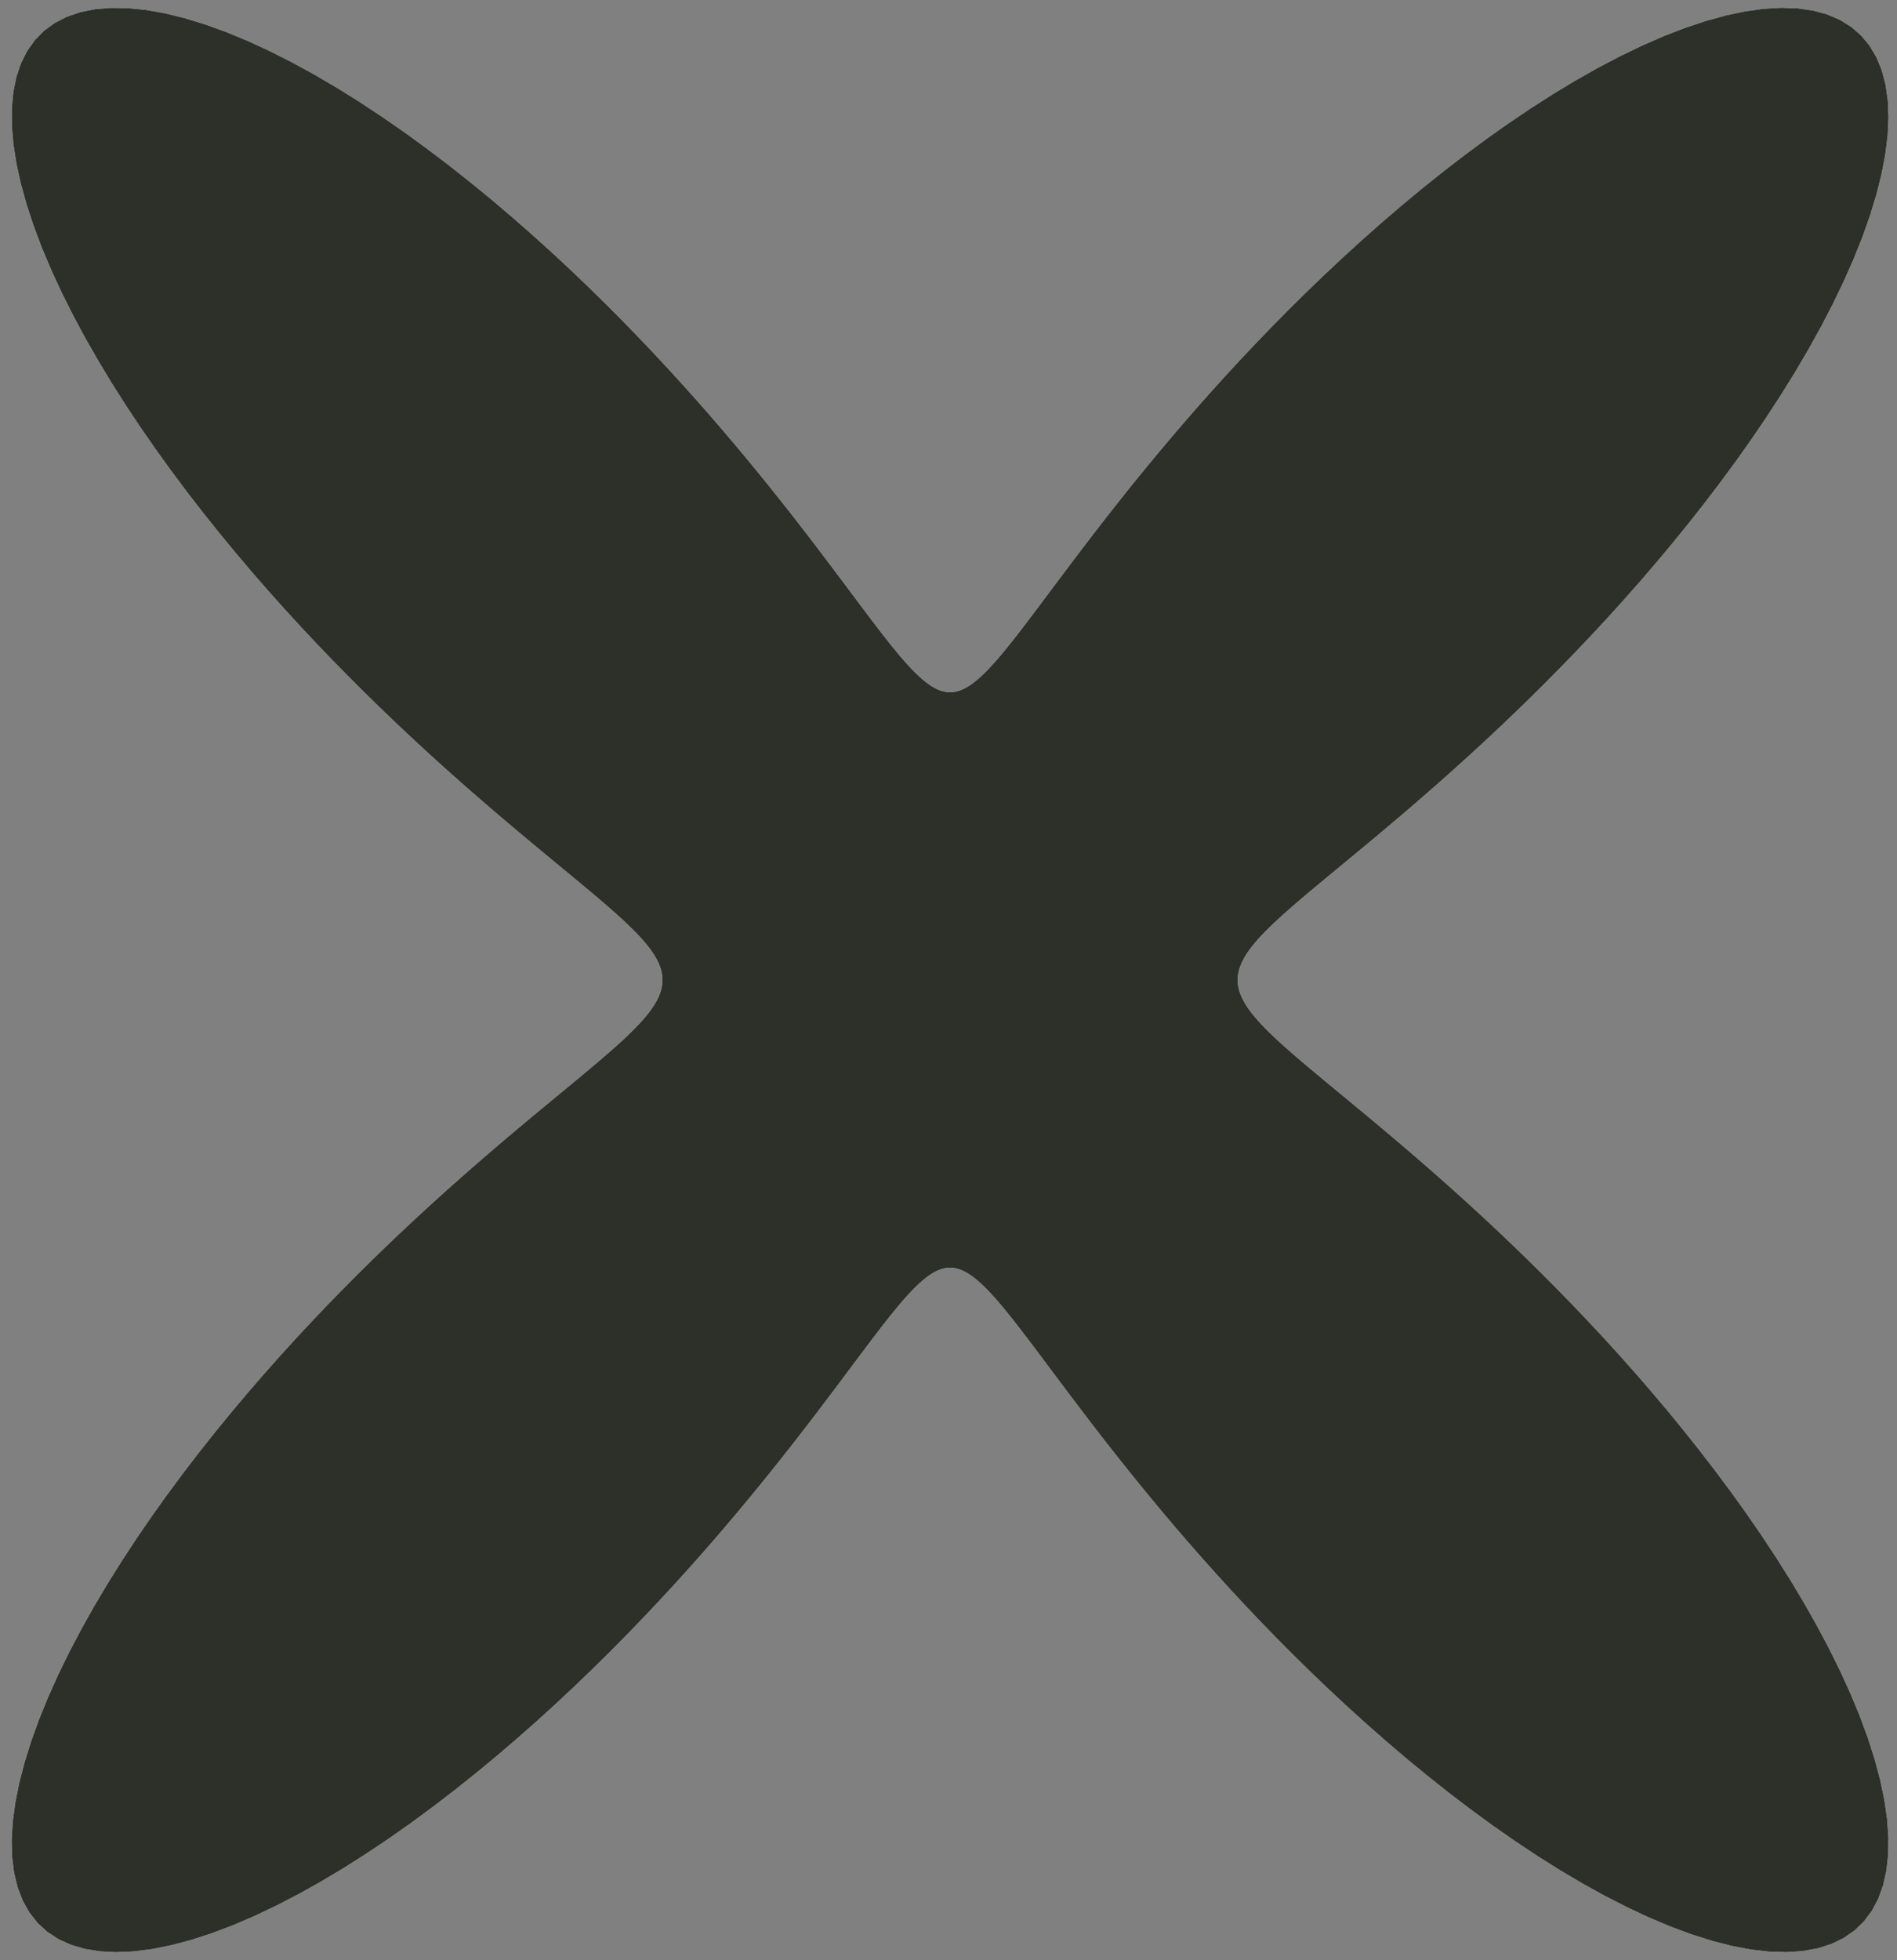
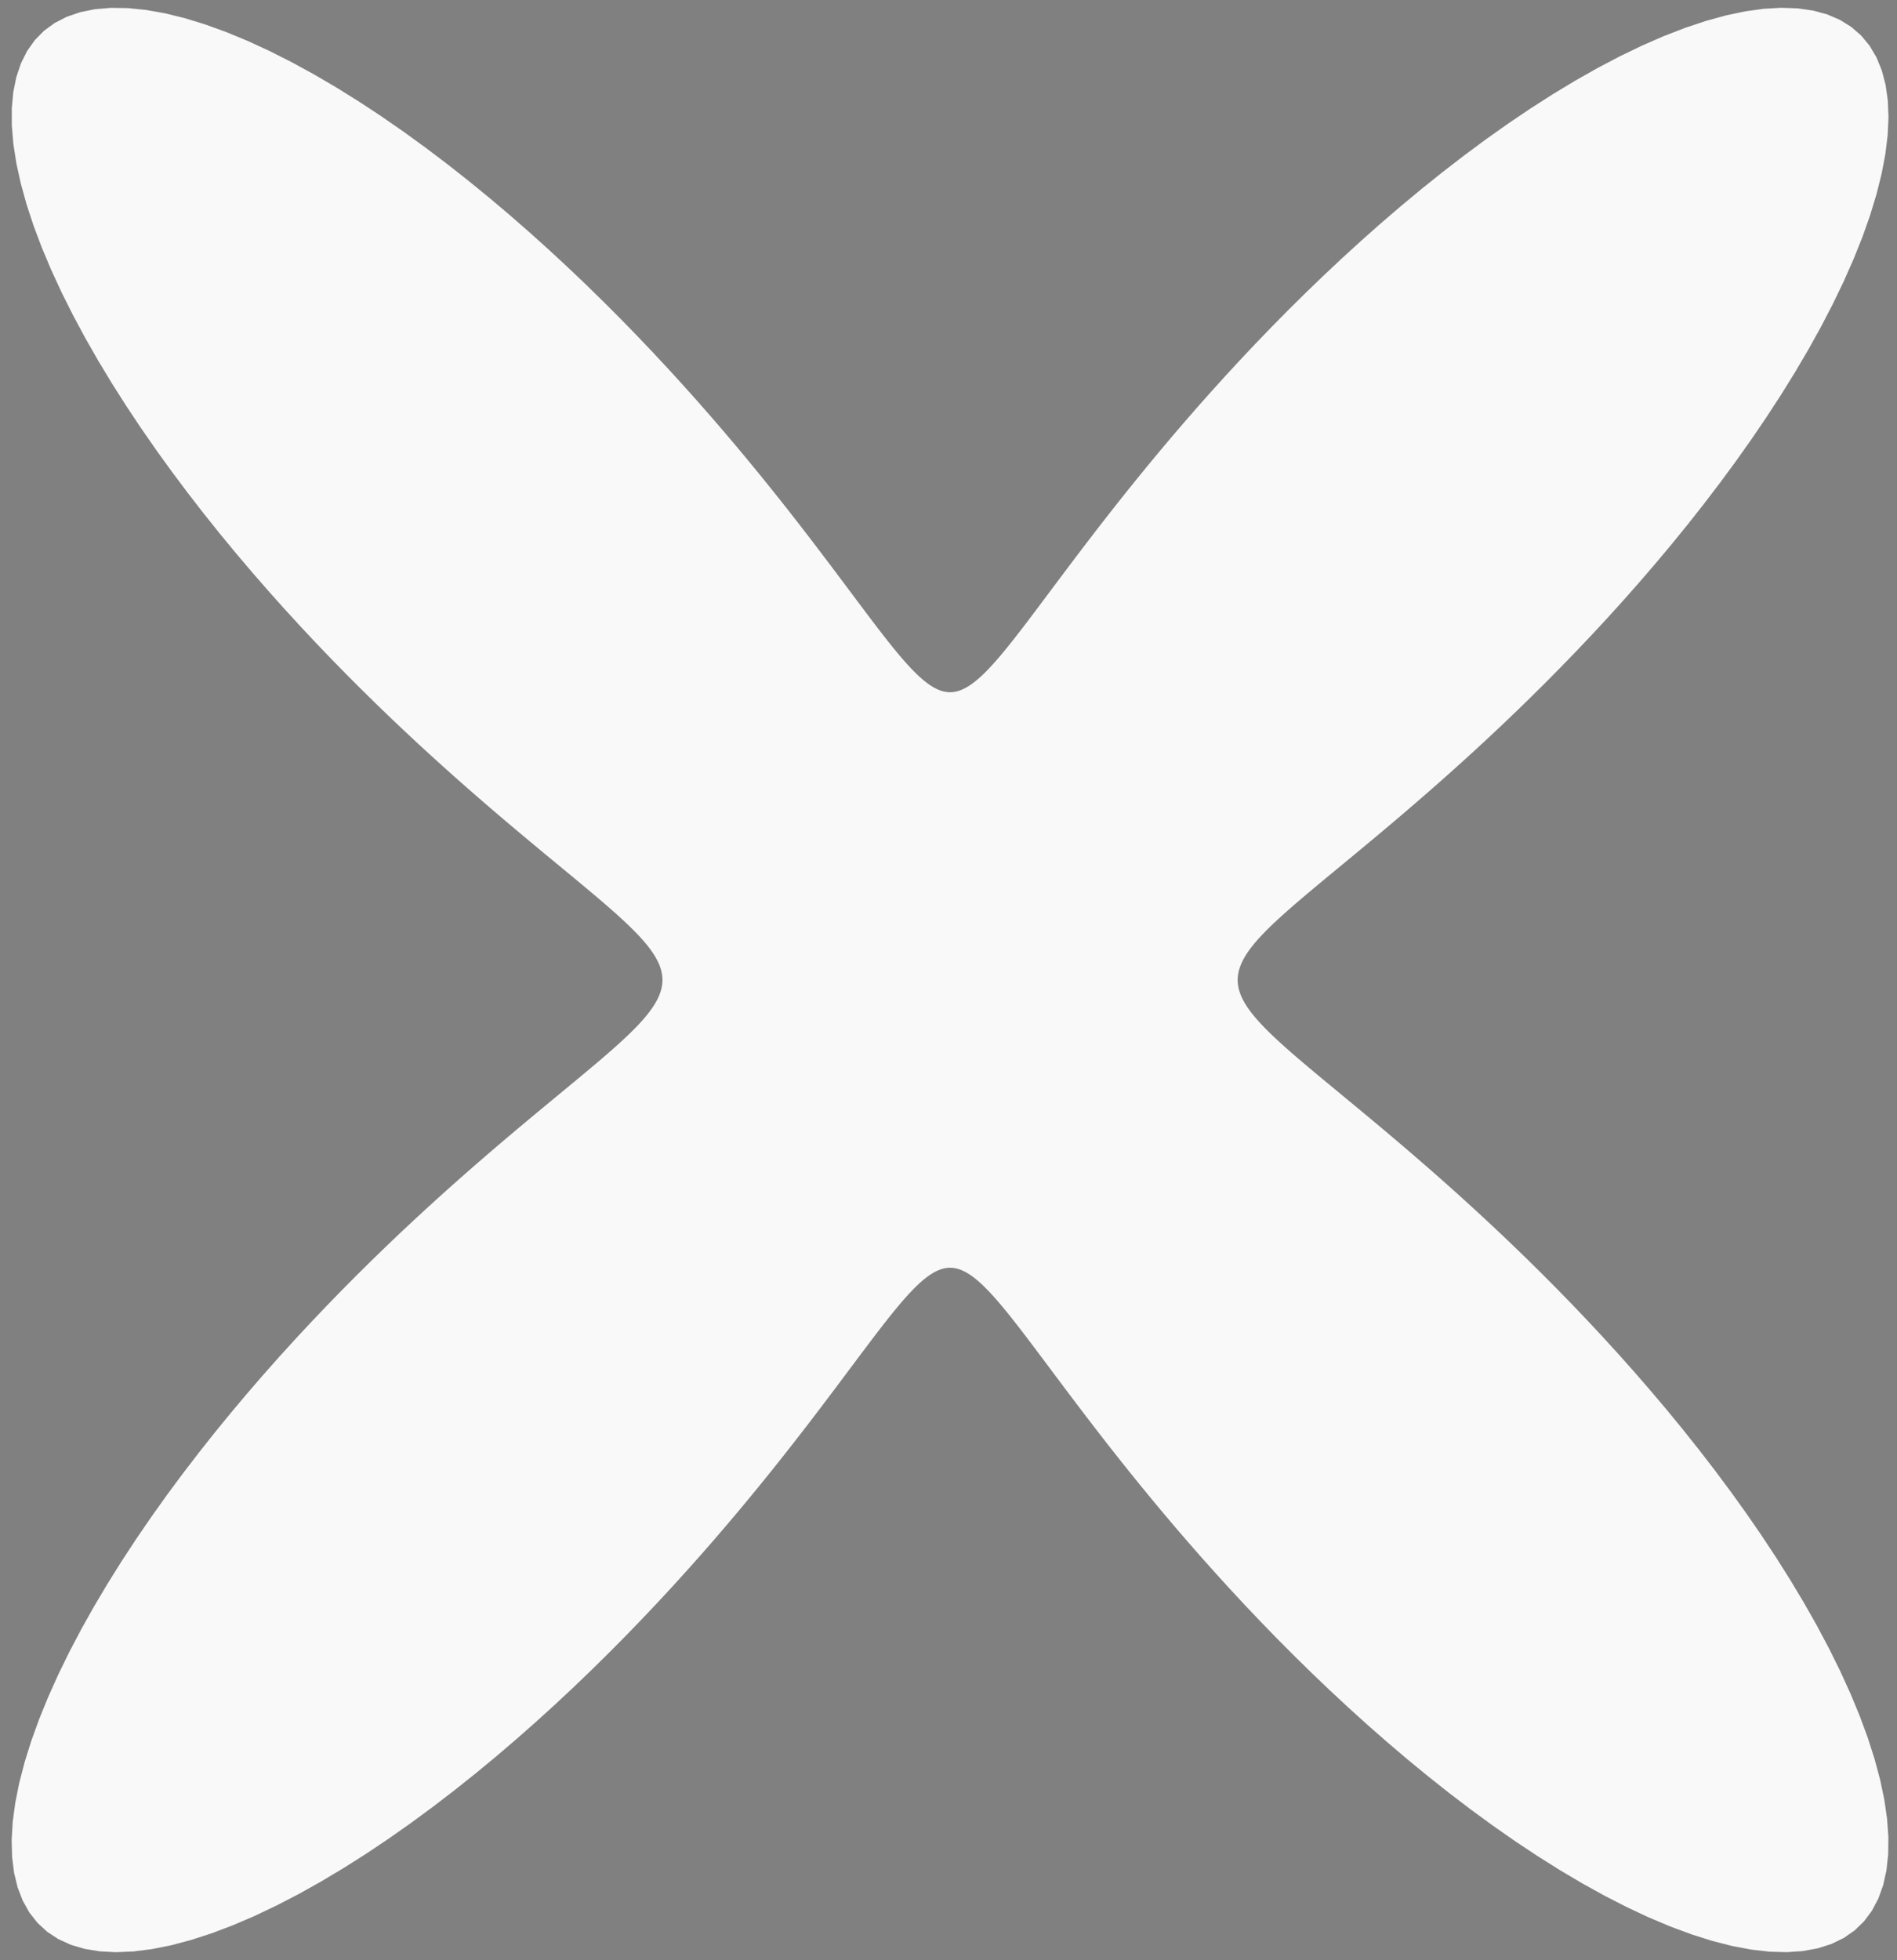
<svg xmlns="http://www.w3.org/2000/svg" viewBox="0 0 244.00 252.00" data-guides="{&quot;vertical&quot;:[],&quot;horizontal&quot;:[]}">
  <rect x="0" y="0" width="244.00" height="252.00" fill="#808080" stroke="none" />
  <defs />
  <path fill="#F9F9F9" stroke="none" fill-opacity="1" stroke-width="1" stroke-opacity="1" clip-rule="evenodd" fill-rule="evenodd" id="tSvg13719749022" title="Path 5" d="M159.194 125.999C159.199 126.122 159.204 126.246 159.209 126.369C159.224 126.493 159.238 126.616 159.253 126.74C159.278 126.864 159.302 126.989 159.327 127.113C159.362 127.238 159.396 127.364 159.431 127.489C159.476 127.616 159.52 127.742 159.565 127.869C159.62 127.997 159.674 128.126 159.729 128.254C159.794 128.384 159.859 128.514 159.924 128.644C159.999 128.777 160.074 128.909 160.149 129.042C160.235 129.177 160.32 129.312 160.406 129.447C160.502 129.585 160.599 129.723 160.695 129.861C160.802 130.003 160.908 130.144 161.015 130.286C161.133 130.431 161.25 130.577 161.368 130.722C161.497 130.871 161.625 131.021 161.754 131.17C161.894 131.324 162.034 131.478 162.174 131.632C162.326 131.791 162.477 131.95 162.629 132.109C162.792 132.273 162.956 132.438 163.119 132.602C163.294 132.772 163.469 132.943 163.644 133.113C163.831 133.29 164.019 133.466 164.206 133.643C164.406 133.826 164.606 134.01 164.806 134.193C165.019 134.384 165.231 134.574 165.444 134.765C165.67 134.964 165.896 135.162 166.122 135.361C166.361 135.568 166.601 135.774 166.84 135.981C167.093 136.197 167.345 136.413 167.598 136.629C167.865 136.854 168.132 137.08 168.399 137.305C168.68 137.54 168.962 137.776 169.243 138.011C169.539 138.257 169.835 138.504 170.131 138.75C170.442 139.008 170.753 139.265 171.064 139.523C171.39 139.793 171.717 140.062 172.043 140.332C172.385 140.614 172.727 140.897 173.069 141.179C173.427 141.475 173.785 141.771 174.143 142.067C174.517 142.377 174.892 142.687 175.266 142.997C175.657 143.322 176.047 143.648 176.438 143.973C176.846 144.314 177.253 144.655 177.661 144.996C178.085 145.353 178.51 145.711 178.934 146.068C179.376 146.443 179.818 146.817 180.26 147.192C180.719 147.585 181.178 147.978 181.637 148.371C182.113 148.783 182.59 149.195 183.066 149.607C183.56 150.038 184.054 150.47 184.548 150.901C185.059 151.353 185.571 151.806 186.082 152.258C186.611 152.731 187.139 153.205 187.668 153.678C188.214 154.174 188.759 154.669 189.305 155.165C189.868 155.683 190.43 156.202 190.993 156.72C191.572 157.262 192.152 157.804 192.731 158.346C193.326 158.912 193.921 159.478 194.516 160.044C195.127 160.635 195.737 161.225 196.348 161.816C196.973 162.432 197.598 163.049 198.223 163.665C198.862 164.307 199.501 164.948 200.14 165.59C200.791 166.257 201.443 166.925 202.094 167.592C202.757 168.286 203.419 168.98 204.082 169.674C204.755 170.394 205.427 171.114 206.1 171.834C206.781 172.58 207.463 173.326 208.144 174.072C208.832 174.844 209.519 175.616 210.207 176.388C210.899 177.185 211.591 177.982 212.283 178.78C212.978 179.602 213.672 180.424 214.367 181.246C215.061 182.092 215.756 182.938 216.45 183.784C217.142 184.653 217.833 185.521 218.525 186.39C219.211 187.28 219.897 188.169 220.583 189.059C221.26 189.969 221.938 190.878 222.615 191.788C223.281 192.715 223.946 193.643 224.612 194.57C225.263 195.512 225.913 196.455 226.564 197.398C227.196 198.353 227.827 199.309 228.459 200.265C229.068 201.231 229.678 202.197 230.287 203.163C230.87 204.136 231.453 205.109 232.036 206.082C232.589 207.059 233.142 208.035 233.695 209.012C234.214 209.988 234.734 210.965 235.253 211.942C235.734 212.915 236.216 213.887 236.697 214.86C237.137 215.825 237.576 216.789 238.016 217.754C238.41 218.706 238.805 219.659 239.199 220.611C239.545 221.547 239.89 222.482 240.236 223.418C240.529 224.332 240.823 225.246 241.116 226.16C241.354 227.048 241.591 227.935 241.829 228.823C242.009 229.68 242.188 230.537 242.368 231.394C242.487 232.215 242.605 233.036 242.724 233.858C242.78 234.639 242.836 235.42 242.892 236.201C242.883 236.938 242.875 237.674 242.866 238.411C242.792 239.099 242.717 239.786 242.643 240.474C242.502 241.108 242.361 241.743 242.22 242.378C242.012 242.956 241.805 243.535 241.597 244.113C241.323 244.631 241.048 245.149 240.774 245.668C240.434 246.124 240.093 246.58 239.753 247.036C239.349 247.427 238.944 247.817 238.54 248.208C238.073 248.532 237.606 248.856 237.139 249.18C236.611 249.435 236.084 249.69 235.556 249.946C234.971 250.132 234.386 250.319 233.801 250.505C233.162 250.621 232.522 250.738 231.883 250.855C231.193 250.902 230.503 250.949 229.813 250.996C229.076 250.975 228.338 250.954 227.601 250.933C226.821 250.844 226.04 250.756 225.26 250.667C224.441 250.513 223.623 250.359 222.804 250.205C221.951 249.987 221.099 249.769 220.246 249.552C219.364 249.274 218.482 248.995 217.6 248.717C216.693 248.381 215.785 248.045 214.878 247.709C213.951 247.319 213.023 246.928 212.096 246.538C211.153 246.096 210.21 245.655 209.267 245.214C208.313 244.725 207.358 244.237 206.404 243.748C205.443 243.216 204.481 242.685 203.52 242.153C202.556 241.582 201.592 241.011 200.628 240.44C199.665 239.834 198.701 239.228 197.738 238.622C196.779 237.985 195.821 237.349 194.862 236.712C193.911 236.048 192.961 235.384 192.01 234.72C191.07 234.034 190.13 233.347 189.19 232.661C188.264 231.955 187.338 231.25 186.412 230.544C185.502 229.823 184.593 229.103 183.683 228.383C182.792 227.65 181.9 226.918 181.009 226.186C180.138 225.446 179.267 224.706 178.396 223.966C177.547 223.22 176.698 222.475 175.849 221.73C175.023 220.983 174.197 220.236 173.371 219.489C172.57 218.743 171.768 217.997 170.967 217.251C170.191 216.508 169.414 215.766 168.638 215.024C167.888 214.287 167.137 213.55 166.387 212.814C165.663 212.085 164.938 211.357 164.214 210.629C163.516 209.91 162.819 209.191 162.121 208.473C161.45 207.766 160.778 207.059 160.107 206.352C159.462 205.658 158.818 204.964 158.173 204.27C157.554 203.59 156.936 202.911 156.317 202.231C155.724 201.567 155.131 200.903 154.538 200.239C153.97 199.591 153.403 198.944 152.835 198.296C152.292 197.666 151.75 197.035 151.207 196.405C150.688 195.792 150.17 195.18 149.651 194.568C149.156 193.974 148.661 193.38 148.166 192.786C147.694 192.21 147.221 191.635 146.749 191.059C146.298 190.502 145.848 189.946 145.397 189.39C144.968 188.853 144.539 188.316 144.11 187.779C143.701 187.261 143.292 186.743 142.883 186.225C142.494 185.726 142.104 185.227 141.715 184.729C141.344 184.249 140.974 183.769 140.603 183.29C140.25 182.829 139.897 182.369 139.544 181.908C139.208 181.466 138.873 181.024 138.537 180.583C138.217 180.16 137.898 179.738 137.578 179.315C137.274 178.91 136.969 178.506 136.665 178.101C136.375 177.714 136.086 177.327 135.796 176.941C135.52 176.572 135.244 176.204 134.968 175.835C134.705 175.484 134.443 175.133 134.18 174.782C133.929 174.448 133.679 174.114 133.428 173.78C133.189 173.463 132.951 173.145 132.712 172.828C132.484 172.527 132.256 172.227 132.028 171.926C131.81 171.642 131.593 171.357 131.375 171.073C131.167 170.804 130.959 170.535 130.751 170.266C130.552 170.013 130.352 169.76 130.153 169.507C129.962 169.269 129.772 169.031 129.581 168.793C129.398 168.57 129.216 168.346 129.033 168.123C128.857 167.915 128.682 167.706 128.506 167.498C128.337 167.304 128.169 167.109 128 166.915C127.837 166.735 127.675 166.554 127.512 166.374C127.355 166.208 127.198 166.042 127.041 165.876C126.889 165.723 126.738 165.571 126.586 165.418C126.439 165.279 126.292 165.139 126.145 165C126.002 164.874 125.86 164.749 125.717 164.623C125.578 164.51 125.44 164.398 125.301 164.285C125.165 164.186 125.03 164.086 124.894 163.987C124.762 163.9 124.629 163.814 124.497 163.727C124.367 163.654 124.237 163.58 124.107 163.507C123.979 163.446 123.852 163.386 123.724 163.325C123.598 163.278 123.472 163.23 123.346 163.183C123.221 163.149 123.097 163.114 122.972 163.08C122.848 163.059 122.724 163.037 122.6 163.016C122.477 163.008 122.353 163.001 122.23 162.993C122.107 162.999 121.984 163.004 121.86 163.01C121.737 163.029 121.613 163.048 121.489 163.067C121.365 163.099 121.24 163.132 121.115 163.164C120.99 163.209 120.864 163.255 120.738 163.3C120.611 163.358 120.483 163.417 120.355 163.475C120.226 163.546 120.097 163.618 119.967 163.689C119.835 163.774 119.703 163.858 119.571 163.943C119.436 164.04 119.301 164.138 119.166 164.235C119.028 164.345 118.889 164.456 118.751 164.566C118.609 164.69 118.467 164.814 118.325 164.938C118.179 165.075 118.032 165.212 117.886 165.349C117.736 165.499 117.585 165.65 117.434 165.8C117.278 165.964 117.121 166.128 116.965 166.292C116.803 166.47 116.642 166.648 116.48 166.826C116.312 167.018 116.145 167.21 115.977 167.402C115.803 167.608 115.629 167.815 115.454 168.021C115.272 168.242 115.091 168.462 114.909 168.683C114.719 168.919 114.53 169.154 114.34 169.39C114.142 169.641 113.945 169.891 113.747 170.142C113.541 170.408 113.335 170.675 113.128 170.941C112.912 171.223 112.695 171.505 112.479 171.787C112.253 172.085 112.027 172.383 111.801 172.681C111.564 172.996 111.326 173.31 111.089 173.625C110.841 173.956 110.593 174.288 110.344 174.619C110.083 174.967 109.822 175.316 109.561 175.664C109.287 176.03 109.014 176.396 108.74 176.762C108.453 177.145 108.165 177.529 107.878 177.913C107.576 178.315 107.274 178.716 106.972 179.118C106.655 179.538 106.338 179.958 106.021 180.378C105.688 180.816 105.355 181.255 105.021 181.694C104.671 182.151 104.321 182.608 103.971 183.066C103.603 183.542 103.235 184.019 102.867 184.496C102.481 184.992 102.094 185.487 101.708 185.983C101.302 186.498 100.897 187.012 100.491 187.527C100.065 188.061 99.639 188.595 99.213 189.13C98.766 189.683 98.319 190.237 97.872 190.79C97.403 191.362 96.935 191.935 96.466 192.507C95.974 193.098 95.483 193.689 94.991 194.28C94.477 194.889 93.962 195.499 93.447 196.109C92.908 196.737 92.369 197.364 91.83 197.992C91.267 198.637 90.703 199.281 90.14 199.926C89.551 200.588 88.962 201.249 88.373 201.911C87.759 202.588 87.144 203.265 86.53 203.942C85.889 204.633 85.248 205.325 84.608 206.017C83.941 206.722 83.273 207.428 82.606 208.133C81.913 208.85 81.219 209.566 80.526 210.283C79.806 211.01 79.086 211.738 78.366 212.465C77.62 213.2 76.873 213.935 76.127 214.671C75.355 215.412 74.583 216.154 73.811 216.896C73.013 217.642 72.216 218.387 71.418 219.133C70.596 219.88 69.774 220.626 68.952 221.373C68.106 222.119 67.261 222.864 66.416 223.61C65.548 224.351 64.68 225.093 63.813 225.834C62.925 226.567 62.036 227.301 61.148 228.035C60.241 228.757 59.334 229.48 58.427 230.203C57.504 230.911 56.58 231.619 55.656 232.327C54.719 233.017 53.781 233.707 52.843 234.397C51.894 235.065 50.945 235.732 49.995 236.4C49.038 237.041 48.08 237.683 47.123 238.324C46.16 238.935 45.197 239.546 44.234 240.157C43.27 240.734 42.306 241.311 41.341 241.888C40.379 242.426 39.417 242.964 38.455 243.502C37.5 243.998 36.544 244.493 35.588 244.989C34.643 245.438 33.698 245.887 32.753 246.337C31.823 246.736 30.893 247.134 29.962 247.533C29.052 247.878 28.141 248.223 27.231 248.568C26.344 248.856 25.458 249.143 24.571 249.431C23.713 249.658 22.856 249.886 21.998 250.113C21.174 250.277 20.349 250.441 19.525 250.606C18.738 250.705 17.952 250.804 17.165 250.904C16.421 250.936 15.676 250.968 14.932 251C14.234 250.964 13.536 250.927 12.838 250.891C12.19 250.785 11.543 250.679 10.895 250.574C10.301 250.399 9.707 250.224 9.113 250.049C8.577 249.804 8.04 249.56 7.503 249.316C7.026 249.003 6.549 248.69 6.072 248.377C5.658 247.996 5.243 247.616 4.829 247.236C4.478 246.79 4.128 246.345 3.777 245.899C3.492 245.39 3.208 244.881 2.923 244.373C2.704 243.804 2.486 243.235 2.267 242.666C2.116 242.04 1.964 241.414 1.812 240.788C1.727 240.108 1.642 239.429 1.557 238.75C1.538 238.021 1.519 237.292 1.5 236.563C1.546 235.788 1.592 235.014 1.637 234.24C1.746 233.424 1.855 232.609 1.964 231.794C2.134 230.942 2.304 230.09 2.474 229.239C2.703 228.356 2.932 227.473 3.161 226.59C3.445 225.679 3.73 224.769 4.015 223.859C4.352 222.927 4.69 221.994 5.027 221.062C5.414 220.112 5.801 219.162 6.188 218.212C6.62 217.249 7.053 216.286 7.486 215.323C7.961 214.351 8.436 213.38 8.911 212.408C9.424 211.431 9.938 210.455 10.451 209.479C10.999 208.502 11.547 207.525 12.095 206.548C12.673 205.574 13.252 204.601 13.831 203.627C14.436 202.66 15.041 201.692 15.647 200.725C16.275 199.767 16.903 198.81 17.532 197.852C18.18 196.907 18.827 195.962 19.475 195.017C20.138 194.087 20.802 193.157 21.465 192.227C22.141 191.315 22.817 190.402 23.493 189.49C24.178 188.597 24.863 187.704 25.548 186.811C26.239 185.939 26.93 185.066 27.62 184.194C28.315 183.345 29.009 182.495 29.703 181.646C30.398 180.82 31.092 179.994 31.787 179.168C32.479 178.367 33.172 177.565 33.865 176.764C34.553 175.988 35.242 175.212 35.93 174.436C36.613 173.686 37.295 172.935 37.977 172.185C38.651 171.461 39.325 170.737 40 170.013C40.664 169.315 41.328 168.617 41.993 167.919C42.646 167.247 43.3 166.575 43.953 165.903C44.594 165.257 45.235 164.612 45.876 163.966C46.503 163.346 47.13 162.726 47.758 162.106C48.37 161.511 48.983 160.916 49.596 160.321C50.194 159.751 50.792 159.181 51.389 158.611C51.971 158.065 52.553 157.52 53.135 156.974C53.7 156.452 54.265 155.93 54.831 155.408C55.379 154.909 55.928 154.41 56.476 153.911C57.008 153.434 57.539 152.957 58.07 152.48C58.584 152.024 59.099 151.569 59.613 151.113C60.109 150.678 60.606 150.244 61.103 149.809C61.582 149.394 62.061 148.979 62.541 148.564C63.002 148.168 63.464 147.772 63.926 147.376C64.371 146.999 64.815 146.621 65.259 146.244C65.687 145.884 66.114 145.523 66.541 145.163C66.951 144.82 67.362 144.476 67.772 144.133C68.165 143.805 68.559 143.478 68.952 143.15C69.329 142.837 69.706 142.525 70.083 142.212C70.443 141.914 70.804 141.616 71.164 141.318C71.509 141.033 71.853 140.749 72.198 140.464C72.527 140.192 72.855 139.921 73.184 139.649C73.498 139.389 73.811 139.13 74.125 138.87C74.423 138.622 74.721 138.375 75.02 138.127C75.303 137.89 75.587 137.652 75.871 137.415C76.14 137.188 76.409 136.961 76.678 136.734C76.933 136.517 77.189 136.3 77.444 136.083C77.685 135.875 77.927 135.666 78.168 135.458C78.396 135.258 78.624 135.058 78.852 134.858C79.067 134.666 79.281 134.475 79.496 134.283C79.698 134.098 79.9 133.914 80.102 133.729C80.291 133.551 80.481 133.374 80.67 133.196C80.847 133.025 81.024 132.854 81.202 132.683C81.367 132.518 81.532 132.352 81.697 132.187C81.85 132.027 82.004 131.867 82.157 131.707C82.299 131.552 82.441 131.398 82.582 131.243C82.713 131.093 82.844 130.942 82.974 130.792C83.094 130.646 83.213 130.501 83.332 130.355C83.441 130.213 83.549 130.07 83.658 129.928C83.756 129.789 83.854 129.651 83.951 129.512C84.039 129.377 84.126 129.241 84.213 129.106C84.29 128.973 84.367 128.84 84.444 128.707C84.51 128.576 84.577 128.446 84.643 128.315C84.7 128.187 84.756 128.058 84.812 127.93C84.858 127.803 84.905 127.676 84.951 127.549C84.987 127.424 85.023 127.298 85.06 127.173C85.086 127.049 85.112 126.924 85.138 126.8C85.155 126.676 85.171 126.552 85.188 126.428C85.194 126.305 85.201 126.181 85.207 126.058C85.204 125.935 85.2 125.811 85.197 125.688C85.184 125.564 85.171 125.441 85.157 125.317C85.134 125.193 85.111 125.069 85.088 124.945C85.055 124.82 85.022 124.694 84.989 124.569C84.946 124.443 84.903 124.316 84.86 124.19C84.806 124.062 84.753 123.934 84.7 123.806C84.637 123.676 84.574 123.547 84.51 123.417C84.437 123.285 84.363 123.153 84.29 123.021C84.206 122.886 84.122 122.751 84.038 122.616C83.944 122.479 83.849 122.341 83.755 122.204C83.65 122.063 83.545 121.922 83.44 121.781C83.324 121.636 83.208 121.492 83.092 121.347C82.965 121.198 82.838 121.049 82.711 120.9C82.573 120.747 82.434 120.594 82.296 120.441C82.147 120.283 81.997 120.124 81.847 119.966C81.686 119.803 81.525 119.639 81.363 119.476C81.19 119.307 81.017 119.137 80.843 118.968C80.658 118.792 80.472 118.617 80.287 118.441C80.089 118.259 79.891 118.076 79.693 117.894C79.483 117.705 79.272 117.515 79.061 117.326C78.838 117.129 78.614 116.931 78.39 116.734C78.153 116.529 77.916 116.323 77.679 116.118C77.428 115.904 77.177 115.689 76.927 115.475C76.662 115.251 76.397 115.027 76.133 114.803C75.853 114.569 75.575 114.336 75.296 114.102C75.002 113.857 74.708 113.613 74.415 113.368C74.106 113.112 73.797 112.857 73.489 112.601C73.165 112.333 72.841 112.066 72.517 111.798C72.178 111.518 71.838 111.237 71.499 110.957C71.143 110.663 70.788 110.37 70.432 110.076C70.061 109.768 69.689 109.46 69.317 109.152C68.929 108.829 68.541 108.507 68.153 108.184C67.748 107.846 67.344 107.507 66.939 107.169C66.517 106.814 66.095 106.46 65.673 106.105C65.234 105.733 64.795 105.361 64.356 104.989C63.9 104.599 63.444 104.209 62.988 103.819C62.514 103.41 62.04 103.001 61.566 102.592C61.075 102.164 60.584 101.735 60.093 101.307C59.584 100.858 59.076 100.409 58.567 99.961C58.041 99.491 57.516 99.021 56.99 98.551C56.447 98.059 55.903 97.567 55.36 97.075C54.8 96.56 54.24 96.045 53.68 95.531C53.103 94.992 52.527 94.454 51.95 93.916C51.358 93.354 50.765 92.792 50.172 92.23C49.564 91.643 48.956 91.056 48.348 90.469C47.725 89.857 47.102 89.245 46.48 88.633C45.843 87.996 45.206 87.358 44.569 86.721C43.92 86.057 43.271 85.394 42.621 84.73C41.96 84.04 41.299 83.351 40.638 82.661C39.967 81.945 39.295 81.23 38.624 80.514C37.944 79.772 37.264 79.03 36.584 78.288C35.898 77.52 35.211 76.752 34.524 75.984C33.833 75.191 33.141 74.398 32.45 73.604C31.755 72.786 31.061 71.968 30.367 71.15C29.672 70.308 28.978 69.466 28.283 68.623C27.591 67.758 26.899 66.893 26.206 66.028C25.519 65.142 24.832 64.255 24.145 63.368C23.466 62.462 22.787 61.555 22.108 60.649C21.44 59.724 20.772 58.8 20.104 57.875C19.451 56.935 18.798 55.994 18.145 55.054C17.51 54.1 16.875 53.146 16.24 52.192C15.627 51.228 15.014 50.263 14.401 49.299C13.813 48.327 13.226 47.355 12.638 46.382C12.08 45.406 11.522 44.43 10.964 43.453C10.439 42.477 9.914 41.5 9.39 40.523C8.902 39.549 8.414 38.575 7.927 37.602C7.48 36.635 7.033 35.669 6.587 34.703C6.185 33.748 5.783 32.794 5.381 31.839C5.027 30.901 4.674 29.962 4.32 29.023C4.019 28.106 3.717 27.188 3.415 26.27C3.168 25.378 2.921 24.486 2.674 23.593C2.485 22.731 2.296 21.869 2.107 21.007C1.979 20.18 1.85 19.352 1.721 18.525C1.655 17.737 1.589 16.949 1.523 16.162C1.521 15.418 1.52 14.674 1.518 13.93C1.582 13.234 1.646 12.539 1.71 11.843C1.84 11.199 1.97 10.556 2.101 9.912C2.298 9.325 2.495 8.737 2.692 8.15C2.956 7.622 3.22 7.093 3.483 6.565C3.813 6.099 4.143 5.633 4.473 5.167C4.867 4.766 5.261 4.365 5.656 3.963C6.113 3.629 6.57 3.294 7.027 2.96C7.545 2.693 8.063 2.427 8.581 2.161C9.157 1.963 9.733 1.766 10.309 1.569C10.94 1.441 11.571 1.313 12.202 1.186C12.885 1.127 13.567 1.069 14.249 1.011C14.979 1.021 15.709 1.032 16.439 1.042C17.213 1.12 17.987 1.198 18.76 1.276C19.573 1.42 20.386 1.563 21.199 1.707C22.046 1.915 22.894 2.122 23.741 2.33C24.619 2.599 25.497 2.868 26.375 3.136C27.279 3.463 28.182 3.79 29.085 4.117C30.01 4.499 30.934 4.881 31.859 5.263C32.8 5.697 33.74 6.13 34.681 6.564C35.634 7.045 36.587 7.527 37.539 8.008C38.5 8.533 39.46 9.058 40.421 9.583C41.385 10.148 42.349 10.713 43.313 11.278C44.276 11.879 45.24 12.479 46.204 13.08C47.163 13.712 48.123 14.344 49.083 14.977C50.035 15.636 50.987 16.296 51.939 16.956C52.881 17.639 53.823 18.322 54.764 19.005C55.693 19.708 56.621 20.411 57.55 21.114C58.462 21.832 59.375 22.55 60.287 23.269C61.181 23.999 62.076 24.73 62.97 25.46C63.845 26.2 64.719 26.939 65.594 27.678C66.446 28.422 67.299 29.167 68.152 29.912C68.981 30.658 69.811 31.405 70.64 32.152C71.446 32.898 72.251 33.645 73.057 34.391C73.837 35.134 74.617 35.877 75.398 36.62C76.152 37.358 76.907 38.096 77.661 38.833C78.39 39.563 79.118 40.293 79.847 41.023C80.548 41.744 81.25 42.464 81.952 43.184C82.628 43.893 83.303 44.602 83.979 45.311C84.628 46.008 85.277 46.704 85.926 47.4C86.549 48.082 87.171 48.764 87.794 49.445C88.391 50.112 88.988 50.779 89.585 51.445C90.157 52.095 90.728 52.746 91.3 53.396C91.847 54.029 92.393 54.662 92.94 55.295C93.462 55.911 93.985 56.526 94.507 57.141C95.006 57.739 95.505 58.336 96.004 58.933C96.48 59.511 96.956 60.089 97.431 60.668C97.885 61.227 98.339 61.787 98.793 62.346C99.226 62.886 99.658 63.427 100.091 63.967C100.503 64.488 100.915 65.009 101.327 65.53C101.719 66.032 102.112 66.534 102.504 67.035C102.878 67.518 103.251 68.001 103.625 68.483C103.981 68.947 104.337 69.41 104.692 69.874C105.031 70.318 105.369 70.763 105.707 71.208C106.029 71.633 106.352 72.059 106.674 72.485C106.981 72.893 107.287 73.3 107.594 73.708C107.886 74.097 108.178 74.487 108.47 74.876C108.748 75.247 109.026 75.619 109.304 75.99C109.569 76.344 109.834 76.698 110.098 77.052C110.351 77.389 110.603 77.726 110.856 78.062C111.097 78.382 111.338 78.702 111.578 79.022C111.808 79.325 112.037 79.628 112.267 79.932C112.486 80.219 112.705 80.506 112.924 80.793C113.134 81.064 113.344 81.335 113.553 81.607C113.754 81.862 113.954 82.118 114.154 82.374C114.346 82.614 114.538 82.855 114.73 83.095C114.914 83.32 115.098 83.546 115.282 83.772C115.459 83.982 115.635 84.193 115.812 84.404C115.982 84.601 116.152 84.797 116.322 84.993C116.486 85.176 116.65 85.358 116.813 85.541C116.971 85.709 117.129 85.877 117.286 86.046C117.439 86.201 117.591 86.356 117.744 86.51C117.892 86.652 118.04 86.793 118.187 86.934C118.331 87.062 118.474 87.19 118.617 87.318C118.757 87.433 118.896 87.547 119.035 87.662C119.171 87.764 119.307 87.865 119.443 87.967C119.576 88.055 119.709 88.144 119.841 88.233C119.972 88.308 120.102 88.384 120.232 88.459C120.36 88.522 120.488 88.584 120.616 88.647C120.743 88.697 120.869 88.746 120.995 88.796C121.12 88.832 121.245 88.868 121.37 88.905C121.494 88.928 121.618 88.952 121.742 88.975C121.865 88.985 121.989 88.995 122.112 89.005C122.236 89.001 122.359 88.998 122.482 88.994C122.606 88.977 122.73 88.96 122.853 88.943C122.978 88.913 123.103 88.883 123.227 88.853C123.352 88.809 123.478 88.766 123.603 88.723C123.73 88.666 123.858 88.61 123.985 88.554C124.114 88.484 124.243 88.415 124.372 88.346C124.504 88.263 124.635 88.181 124.767 88.099C124.901 88.003 125.036 87.908 125.17 87.813C125.308 87.704 125.445 87.596 125.583 87.487C125.724 87.366 125.866 87.244 126.007 87.123C126.153 86.988 126.298 86.853 126.444 86.718C126.594 86.57 126.745 86.421 126.895 86.273C127.05 86.111 127.205 85.949 127.36 85.787C127.521 85.612 127.681 85.436 127.842 85.26C128.009 85.07 128.176 84.881 128.343 84.691C128.516 84.487 128.69 84.283 128.863 84.079C129.043 83.861 129.224 83.642 129.404 83.424C129.592 83.19 129.781 82.957 129.969 82.724C130.165 82.476 130.362 82.227 130.558 81.979C130.763 81.715 130.968 81.451 131.173 81.188C131.388 80.908 131.602 80.629 131.817 80.349C132.041 80.054 132.266 79.758 132.49 79.463C132.725 79.151 132.961 78.839 133.196 78.527C133.443 78.198 133.689 77.87 133.936 77.541C134.195 77.195 134.454 76.85 134.713 76.504C134.985 76.141 135.256 75.778 135.528 75.415C135.813 75.034 136.098 74.653 136.383 74.273C136.683 73.874 136.982 73.475 137.282 73.076C137.597 72.659 137.911 72.242 138.226 71.825C138.557 71.389 138.887 70.954 139.218 70.518C139.565 70.064 139.913 69.609 140.26 69.155C140.625 68.681 140.99 68.208 141.355 67.734C141.738 67.242 142.122 66.749 142.505 66.256C142.907 65.745 143.31 65.233 143.712 64.721C144.135 64.19 144.557 63.659 144.98 63.128C145.424 62.577 145.867 62.027 146.311 61.477C146.776 60.907 147.242 60.338 147.707 59.769C148.195 59.181 148.682 58.592 149.17 58.004C149.681 57.398 150.193 56.791 150.704 56.184C151.239 55.559 151.774 54.935 152.309 54.31C152.868 53.668 153.428 53.026 153.987 52.383C154.572 51.725 155.157 51.066 155.742 50.407C156.352 49.732 156.963 49.057 157.573 48.383C158.209 47.693 158.846 47.004 159.482 46.314C160.145 45.611 160.808 44.908 161.471 44.205C162.16 43.49 162.85 42.775 163.539 42.06C164.255 41.334 164.97 40.609 165.686 39.883C166.428 39.149 167.171 38.415 167.913 37.68C168.681 36.94 169.449 36.199 170.217 35.458C171.01 34.713 171.804 33.968 172.597 33.223C173.415 32.476 174.234 31.729 175.052 30.982C175.894 30.236 176.735 29.49 177.577 28.744C178.441 28.002 179.306 27.259 180.17 26.517C181.055 25.782 181.94 25.047 182.825 24.312C183.729 23.587 184.633 22.863 185.537 22.138C186.458 21.427 187.38 20.717 188.301 20.006C189.237 19.313 190.172 18.62 191.108 17.927C192.055 17.256 193.003 16.584 193.95 15.913C194.907 15.267 195.863 14.621 196.82 13.975C197.782 13.359 198.744 12.743 199.706 12.127C200.67 11.544 201.635 10.961 202.599 10.379C203.562 9.834 204.524 9.29 205.487 8.745C206.444 8.242 207.401 7.739 208.358 7.237C209.305 6.78 210.253 6.323 211.2 5.866C212.133 5.459 213.065 5.052 213.998 4.645C214.912 4.291 215.826 3.938 216.74 3.584C217.631 3.287 218.521 2.99 219.412 2.693C220.275 2.456 221.137 2.219 222 1.981C222.83 1.807 223.66 1.632 224.49 1.458C225.283 1.348 226.076 1.238 226.869 1.129C227.62 1.086 228.372 1.043 229.123 1C229.829 1.026 230.534 1.051 231.24 1.076C231.896 1.171 232.552 1.265 233.208 1.36C233.811 1.524 234.413 1.688 235.016 1.852C235.562 2.085 236.108 2.319 236.654 2.552C237.141 2.854 237.627 3.156 238.114 3.459C238.539 3.828 238.963 4.198 239.388 4.567C239.749 5.003 240.109 5.438 240.47 5.874C240.765 6.372 241.061 6.871 241.356 7.37C241.585 7.93 241.814 8.489 242.043 9.049C242.205 9.666 242.368 10.283 242.53 10.9C242.626 11.571 242.721 12.243 242.817 12.914C242.846 13.635 242.876 14.357 242.905 15.078C242.87 15.845 242.834 16.613 242.799 17.38C242.7 18.189 242.601 18.998 242.502 19.807C242.341 20.653 242.181 21.499 242.02 22.346C241.8 23.224 241.581 24.102 241.361 24.981C241.085 25.887 240.81 26.793 240.534 27.699C240.205 28.628 239.875 29.558 239.546 30.487C239.167 31.434 238.787 32.382 238.408 33.329C237.982 34.291 237.557 35.252 237.131 36.213C236.662 37.184 236.194 38.154 235.725 39.125C235.218 40.101 234.71 41.077 234.203 42.053C233.66 43.03 233.118 44.007 232.575 44.984C232.001 45.959 231.427 46.933 230.853 47.907C230.252 48.876 229.65 49.845 229.049 50.813C228.424 51.772 227.799 52.732 227.174 53.691C226.529 54.638 225.884 55.585 225.239 56.533C224.578 57.465 223.917 58.398 223.256 59.33C222.582 60.245 221.908 61.161 221.234 62.076C220.55 62.973 219.867 63.869 219.183 64.765C218.493 65.641 217.802 66.516 217.112 67.392C216.418 68.245 215.725 69.098 215.031 69.951C214.336 70.781 213.641 71.611 212.946 72.441C212.253 73.246 211.56 74.051 210.867 74.856C210.178 75.637 209.488 76.417 208.799 77.197C208.116 77.951 207.432 78.706 206.749 79.46C206.073 80.188 205.398 80.917 204.722 81.645C204.056 82.347 203.39 83.049 202.724 83.751C202.069 84.427 201.413 85.103 200.758 85.779C200.115 86.429 199.472 87.079 198.829 87.729C198.2 88.353 197.57 88.977 196.941 89.602C196.326 90.2 195.71 90.799 195.095 91.398C194.495 91.972 193.895 92.546 193.295 93.12C192.711 93.669 192.126 94.219 191.542 94.768C190.974 95.294 190.406 95.82 189.838 96.346C189.287 96.848 188.735 97.351 188.184 97.854C187.65 98.334 187.115 98.815 186.581 99.295C186.064 99.754 185.548 100.213 185.031 100.672C184.531 101.11 184.032 101.548 183.532 101.986C183.05 102.404 182.568 102.822 182.086 103.24C181.622 103.639 181.157 104.038 180.693 104.437C180.246 104.817 179.798 105.198 179.351 105.578C178.921 105.941 178.491 106.304 178.061 106.667C177.648 107.013 177.235 107.359 176.822 107.705C176.426 108.035 176.03 108.365 175.634 108.695C175.255 109.01 174.875 109.325 174.496 109.64C174.133 109.94 173.769 110.241 173.406 110.541C173.059 110.828 172.712 111.114 172.365 111.401C172.034 111.675 171.702 111.948 171.371 112.222C171.055 112.483 170.74 112.745 170.424 113.006C170.123 113.256 169.822 113.506 169.521 113.756C169.235 113.995 168.949 114.233 168.663 114.472C168.392 114.7 168.12 114.929 167.849 115.157C167.592 115.376 167.334 115.595 167.077 115.814C166.833 116.024 166.59 116.233 166.346 116.443C166.116 116.644 165.886 116.845 165.656 117.046C165.439 117.239 165.222 117.432 165.005 117.625C164.801 117.811 164.597 117.996 164.393 118.182C164.202 118.361 164.01 118.539 163.819 118.718C163.64 118.89 163.461 119.063 163.282 119.235C163.115 119.401 162.948 119.568 162.781 119.734C162.626 119.895 162.47 120.055 162.315 120.216C162.171 120.371 162.028 120.527 161.884 120.682C161.752 120.833 161.619 120.984 161.487 121.135C161.366 121.282 161.245 121.428 161.124 121.575C161.014 121.718 160.903 121.86 160.793 122.003C160.694 122.142 160.594 122.281 160.495 122.42C160.406 122.556 160.317 122.693 160.228 122.829C160.149 122.962 160.071 123.095 159.992 123.228C159.924 123.359 159.856 123.49 159.788 123.621C159.73 123.75 159.672 123.878 159.614 124.007C159.566 124.134 159.519 124.262 159.471 124.389C159.433 124.515 159.395 124.64 159.357 124.766C159.329 124.89 159.301 125.015 159.273 125.139C159.255 125.263 159.238 125.387 159.22 125.511C159.212 125.634 159.203 125.758 159.195 125.881C159.195 125.92 159.194 125.96 159.194 125.999Z" />
-   <path fill="#2d2f29" stroke="black" fill-opacity="1" stroke-width="0" stroke-opacity="1" stroke-linejoin="round" id="tSvg14486ec4369" title="Path 6" d="M159.194 125.999C159.199 126.122 159.204 126.246 159.209 126.369C159.224 126.493 159.238 126.616 159.253 126.74C159.278 126.864 159.302 126.989 159.327 127.113C159.362 127.238 159.396 127.364 159.431 127.489C159.476 127.616 159.52 127.742 159.565 127.869C159.62 127.997 159.674 128.126 159.729 128.254C159.794 128.384 159.859 128.514 159.924 128.644C159.999 128.777 160.074 128.909 160.149 129.042C160.235 129.177 160.32 129.312 160.406 129.447C160.502 129.585 160.599 129.723 160.695 129.861C160.802 130.003 160.908 130.144 161.015 130.286C161.133 130.431 161.25 130.577 161.368 130.722C161.497 130.871 161.625 131.021 161.754 131.17C161.894 131.324 162.034 131.478 162.174 131.632C162.326 131.791 162.477 131.95 162.629 132.109C162.792 132.273 162.956 132.438 163.119 132.602C163.294 132.772 163.469 132.943 163.644 133.113C163.831 133.29 164.019 133.466 164.206 133.643C164.406 133.826 164.606 134.01 164.806 134.193C165.019 134.384 165.231 134.574 165.444 134.765C165.67 134.964 165.896 135.162 166.122 135.361C166.361 135.568 166.601 135.774 166.84 135.981C167.093 136.197 167.345 136.413 167.598 136.629C167.865 136.854 168.132 137.08 168.399 137.305C168.68 137.54 168.962 137.776 169.243 138.011C169.539 138.257 169.835 138.504 170.131 138.75C170.442 139.008 170.753 139.265 171.064 139.523C171.39 139.793 171.717 140.062 172.043 140.332C172.385 140.614 172.727 140.897 173.069 141.179C173.427 141.475 173.785 141.771 174.143 142.067C174.517 142.377 174.892 142.687 175.266 142.997C175.657 143.322 176.047 143.648 176.438 143.973C176.846 144.314 177.253 144.655 177.661 144.996C178.085 145.353 178.51 145.711 178.934 146.068C179.376 146.443 179.818 146.817 180.26 147.192C180.719 147.585 181.178 147.978 181.637 148.371C182.113 148.783 182.59 149.195 183.066 149.607C183.56 150.038 184.054 150.47 184.548 150.901C185.059 151.353 185.571 151.806 186.082 152.258C186.611 152.731 187.139 153.205 187.668 153.678C188.214 154.174 188.759 154.669 189.305 155.165C189.868 155.683 190.43 156.202 190.993 156.72C191.572 157.262 192.152 157.804 192.731 158.346C193.326 158.912 193.921 159.478 194.516 160.044C195.127 160.635 195.737 161.225 196.348 161.816C196.973 162.432 197.598 163.049 198.223 163.665C198.862 164.307 199.501 164.948 200.14 165.59C200.791 166.258 201.443 166.925 202.094 167.593C202.757 168.287 203.419 168.98 204.082 169.674C204.755 170.394 205.427 171.114 206.1 171.834C206.781 172.58 207.463 173.326 208.144 174.072C208.832 174.844 209.519 175.616 210.207 176.388C210.899 177.185 211.591 177.982 212.283 178.78C212.978 179.602 213.672 180.424 214.367 181.246C215.061 182.092 215.756 182.938 216.45 183.784C217.142 184.653 217.833 185.521 218.525 186.39C219.211 187.28 219.897 188.169 220.583 189.059C221.26 189.969 221.938 190.878 222.615 191.788C223.281 192.715 223.946 193.643 224.612 194.57C225.263 195.512 225.913 196.455 226.564 197.398C227.196 198.353 227.827 199.309 228.459 200.265C229.068 201.231 229.678 202.197 230.287 203.163C230.87 204.136 231.453 205.109 232.036 206.082C232.589 207.059 233.142 208.035 233.695 209.012C234.214 209.988 234.734 210.965 235.253 211.942C235.734 212.915 236.216 213.887 236.697 214.86C237.137 215.825 237.576 216.789 238.016 217.754C238.41 218.706 238.805 219.659 239.199 220.611C239.545 221.547 239.89 222.482 240.236 223.418C240.529 224.332 240.823 225.246 241.116 226.16C241.354 227.048 241.591 227.935 241.829 228.823C242.009 229.68 242.188 230.537 242.368 231.394C242.487 232.215 242.605 233.036 242.724 233.858C242.78 234.639 242.836 235.42 242.892 236.201C242.883 236.938 242.875 237.674 242.866 238.411C242.792 239.099 242.717 239.786 242.643 240.474C242.502 241.108 242.361 241.743 242.22 242.378C242.012 242.956 241.805 243.535 241.597 244.113C241.323 244.631 241.048 245.149 240.774 245.668C240.434 246.124 240.093 246.58 239.753 247.036C239.349 247.427 238.944 247.817 238.54 248.208C238.073 248.532 237.606 248.856 237.139 249.18C236.611 249.435 236.084 249.69 235.556 249.946C234.971 250.132 234.386 250.319 233.801 250.505C233.162 250.621 232.522 250.738 231.883 250.855C231.193 250.902 230.503 250.949 229.813 250.996C229.076 250.975 228.338 250.954 227.601 250.933C226.821 250.844 226.04 250.756 225.26 250.667C224.441 250.513 223.623 250.359 222.804 250.205C221.951 249.987 221.099 249.769 220.246 249.552C219.364 249.274 218.482 248.995 217.6 248.717C216.693 248.381 215.785 248.045 214.878 247.709C213.951 247.319 213.023 246.928 212.096 246.538C211.153 246.096 210.21 245.655 209.267 245.214C208.313 244.725 207.358 244.237 206.404 243.748C205.443 243.216 204.481 242.685 203.52 242.153C202.556 241.582 201.592 241.011 200.628 240.44C199.665 239.834 198.701 239.228 197.738 238.622C196.779 237.985 195.821 237.349 194.862 236.712C193.911 236.048 192.961 235.384 192.01 234.72C191.07 234.034 190.13 233.347 189.19 232.661C188.264 231.955 187.338 231.25 186.412 230.544C185.502 229.823 184.593 229.103 183.683 228.383C182.792 227.65 181.9 226.918 181.009 226.186C180.138 225.446 179.267 224.706 178.396 223.966C177.547 223.22 176.698 222.475 175.849 221.73C175.023 220.983 174.197 220.236 173.371 219.489C172.57 218.743 171.768 217.997 170.967 217.251C170.191 216.508 169.414 215.766 168.638 215.024C167.888 214.287 167.137 213.55 166.387 212.814C165.663 212.085 164.938 211.357 164.214 210.629C163.516 209.91 162.819 209.191 162.121 208.473C161.45 207.766 160.778 207.059 160.107 206.352C159.462 205.658 158.818 204.964 158.173 204.27C157.554 203.59 156.936 202.911 156.317 202.231C155.724 201.567 155.131 200.903 154.538 200.239C153.97 199.591 153.403 198.944 152.835 198.296C152.292 197.666 151.75 197.035 151.207 196.405C150.688 195.792 150.17 195.18 149.651 194.568C149.156 193.974 148.661 193.38 148.166 192.786C147.694 192.21 147.221 191.635 146.749 191.059C146.298 190.502 145.848 189.946 145.397 189.39C144.968 188.853 144.539 188.316 144.11 187.779C143.701 187.261 143.292 186.743 142.883 186.225C142.494 185.726 142.104 185.227 141.715 184.729C141.344 184.249 140.974 183.769 140.603 183.29C140.25 182.829 139.897 182.369 139.544 181.908C139.208 181.466 138.873 181.024 138.537 180.583C138.217 180.16 137.898 179.738 137.578 179.315C137.274 178.91 136.969 178.506 136.665 178.101C136.375 177.714 136.086 177.327 135.796 176.941C135.52 176.572 135.244 176.204 134.968 175.835C134.705 175.484 134.443 175.133 134.18 174.782C133.929 174.448 133.679 174.114 133.428 173.78C133.189 173.463 132.951 173.145 132.712 172.828C132.484 172.527 132.256 172.227 132.028 171.926C131.81 171.642 131.593 171.357 131.375 171.073C131.167 170.804 130.959 170.535 130.751 170.266C130.552 170.013 130.352 169.76 130.153 169.507C129.962 169.269 129.772 169.031 129.581 168.793C129.398 168.57 129.216 168.346 129.033 168.123C128.857 167.915 128.682 167.706 128.506 167.498C128.337 167.304 128.169 167.109 128 166.915C127.837 166.735 127.675 166.554 127.512 166.374C127.355 166.208 127.198 166.042 127.041 165.876C126.889 165.723 126.738 165.571 126.586 165.418C126.439 165.279 126.292 165.139 126.145 165C126.002 164.874 125.86 164.749 125.717 164.623C125.578 164.51 125.44 164.398 125.301 164.285C125.165 164.186 125.03 164.086 124.894 163.987C124.762 163.9 124.629 163.814 124.497 163.727C124.367 163.654 124.237 163.58 124.107 163.507C123.979 163.446 123.852 163.386 123.724 163.325C123.598 163.278 123.472 163.23 123.346 163.183C123.221 163.149 123.097 163.114 122.972 163.08C122.848 163.059 122.724 163.037 122.6 163.016C122.477 163.008 122.353 163.001 122.23 162.993C122.107 162.999 121.984 163.004 121.86 163.01C121.737 163.029 121.613 163.048 121.489 163.067C121.365 163.099 121.24 163.132 121.115 163.164C120.99 163.209 120.864 163.255 120.738 163.3C120.611 163.358 120.483 163.417 120.355 163.475C120.226 163.546 120.097 163.618 119.967 163.689C119.835 163.774 119.703 163.858 119.571 163.943C119.436 164.04 119.301 164.138 119.166 164.235C119.028 164.345 118.889 164.456 118.751 164.566C118.609 164.69 118.467 164.814 118.325 164.938C118.179 165.075 118.032 165.212 117.886 165.349C117.736 165.499 117.585 165.65 117.434 165.8C117.278 165.964 117.121 166.128 116.965 166.292C116.803 166.47 116.642 166.648 116.48 166.826C116.312 167.018 116.145 167.21 115.977 167.402C115.803 167.608 115.629 167.815 115.454 168.021C115.272 168.242 115.091 168.462 114.909 168.683C114.719 168.919 114.53 169.154 114.34 169.39C114.142 169.641 113.945 169.891 113.747 170.142C113.541 170.408 113.335 170.675 113.128 170.941C112.912 171.223 112.695 171.505 112.479 171.787C112.253 172.085 112.027 172.383 111.801 172.681C111.564 172.996 111.326 173.31 111.089 173.625C110.841 173.956 110.593 174.288 110.344 174.619C110.083 174.967 109.822 175.316 109.561 175.664C109.287 176.03 109.014 176.396 108.74 176.762C108.453 177.145 108.165 177.529 107.878 177.913C107.576 178.315 107.274 178.716 106.972 179.118C106.655 179.538 106.338 179.958 106.021 180.378C105.688 180.816 105.355 181.255 105.021 181.694C104.671 182.151 104.321 182.608 103.971 183.066C103.603 183.542 103.235 184.019 102.867 184.496C102.481 184.992 102.094 185.487 101.708 185.983C101.302 186.498 100.897 187.012 100.491 187.527C100.065 188.061 99.639 188.595 99.213 189.13C98.766 189.683 98.319 190.237 97.872 190.79C97.403 191.362 96.935 191.935 96.466 192.507C95.974 193.098 95.483 193.689 94.991 194.28C94.477 194.889 93.962 195.499 93.447 196.109C92.908 196.737 92.369 197.364 91.83 197.992C91.267 198.637 90.703 199.281 90.14 199.926C89.551 200.588 88.962 201.249 88.373 201.911C87.759 202.588 87.144 203.265 86.53 203.942C85.889 204.633 85.248 205.325 84.608 206.017C83.941 206.722 83.273 207.428 82.606 208.133C81.913 208.85 81.219 209.566 80.526 210.283C79.806 211.01 79.086 211.738 78.366 212.465C77.62 213.2 76.873 213.935 76.127 214.671C75.355 215.412 74.583 216.154 73.811 216.896C73.013 217.642 72.216 218.387 71.418 219.133C70.596 219.88 69.774 220.626 68.952 221.373C68.106 222.119 67.261 222.864 66.416 223.61C65.548 224.351 64.68 225.093 63.813 225.834C62.925 226.567 62.036 227.301 61.148 228.035C60.241 228.757 59.334 229.48 58.427 230.203C57.504 230.911 56.58 231.619 55.656 232.327C54.719 233.017 53.781 233.707 52.843 234.397C51.894 235.065 50.945 235.732 49.995 236.4C49.038 237.041 48.08 237.683 47.123 238.324C46.16 238.935 45.197 239.546 44.234 240.157C43.27 240.734 42.306 241.311 41.341 241.888C40.379 242.426 39.417 242.964 38.455 243.502C37.5 243.998 36.544 244.493 35.588 244.989C34.643 245.438 33.698 245.887 32.753 246.337C31.823 246.736 30.893 247.134 29.962 247.533C29.052 247.878 28.141 248.223 27.231 248.568C26.344 248.856 25.458 249.143 24.571 249.431C23.713 249.658 22.856 249.886 21.998 250.113C21.174 250.277 20.349 250.441 19.525 250.606C18.738 250.705 17.952 250.804 17.165 250.904C16.421 250.936 15.676 250.968 14.932 251C14.234 250.964 13.536 250.927 12.838 250.891C12.19 250.785 11.543 250.679 10.895 250.574C10.301 250.399 9.707 250.224 9.113 250.049C8.577 249.804 8.04 249.56 7.503 249.316C7.026 249.003 6.549 248.69 6.072 248.377C5.658 247.996 5.243 247.616 4.829 247.236C4.478 246.79 4.128 246.345 3.777 245.899C3.492 245.39 3.208 244.881 2.923 244.373C2.704 243.804 2.486 243.235 2.267 242.666C2.116 242.04 1.964 241.414 1.812 240.788C1.727 240.108 1.642 239.429 1.557 238.75C1.538 238.021 1.519 237.292 1.5 236.563C1.546 235.788 1.592 235.014 1.637 234.24C1.746 233.424 1.855 232.609 1.964 231.794C2.134 230.942 2.304 230.09 2.474 229.239C2.703 228.356 2.932 227.473 3.161 226.59C3.445 225.679 3.73 224.769 4.015 223.859C4.352 222.927 4.69 221.994 5.027 221.062C5.414 220.112 5.801 219.162 6.188 218.212C6.62 217.249 7.053 216.286 7.486 215.323C7.961 214.351 8.436 213.38 8.911 212.408C9.424 211.431 9.938 210.455 10.451 209.479C10.999 208.502 11.547 207.525 12.095 206.548C12.673 205.574 13.252 204.601 13.831 203.627C14.436 202.66 15.041 201.692 15.647 200.725C16.275 199.767 16.903 198.81 17.532 197.852C18.18 196.907 18.827 195.962 19.475 195.017C20.138 194.087 20.802 193.157 21.465 192.227C22.141 191.315 22.817 190.402 23.493 189.49C24.178 188.597 24.863 187.704 25.548 186.811C26.239 185.939 26.93 185.066 27.62 184.194C28.315 183.345 29.009 182.495 29.703 181.646C30.398 180.82 31.092 179.994 31.787 179.168C32.479 178.367 33.172 177.565 33.865 176.764C34.553 175.988 35.242 175.212 35.93 174.436C36.613 173.686 37.295 172.935 37.977 172.185C38.651 171.461 39.325 170.737 40 170.013C40.664 169.315 41.328 168.617 41.993 167.919C42.646 167.247 43.3 166.575 43.953 165.903C44.594 165.257 45.235 164.612 45.876 163.966C46.503 163.346 47.13 162.726 47.758 162.106C48.37 161.511 48.983 160.916 49.596 160.321C50.194 159.751 50.792 159.181 51.389 158.611C51.971 158.065 52.553 157.52 53.135 156.974C53.7 156.452 54.265 155.93 54.831 155.408C55.379 154.909 55.928 154.41 56.476 153.911C57.008 153.434 57.539 152.957 58.07 152.48C58.584 152.024 59.099 151.569 59.613 151.113C60.109 150.678 60.606 150.244 61.103 149.809C61.582 149.394 62.061 148.979 62.541 148.564C63.002 148.168 63.464 147.772 63.926 147.376C64.371 146.999 64.815 146.621 65.259 146.244C65.687 145.884 66.114 145.523 66.541 145.163C66.951 144.82 67.362 144.476 67.772 144.133C68.165 143.805 68.559 143.478 68.952 143.15C69.329 142.837 69.706 142.525 70.083 142.212C70.443 141.914 70.804 141.616 71.164 141.318C71.509 141.033 71.853 140.749 72.198 140.464C72.527 140.192 72.855 139.921 73.184 139.649C73.498 139.389 73.811 139.13 74.125 138.87C74.423 138.622 74.721 138.375 75.02 138.127C75.303 137.89 75.587 137.652 75.871 137.415C76.14 137.188 76.409 136.961 76.678 136.734C76.933 136.517 77.189 136.3 77.444 136.083C77.685 135.875 77.927 135.666 78.168 135.458C78.396 135.258 78.624 135.058 78.852 134.858C79.067 134.666 79.281 134.475 79.496 134.283C79.698 134.098 79.9 133.914 80.102 133.729C80.291 133.551 80.481 133.374 80.67 133.196C80.847 133.025 81.024 132.854 81.202 132.683C81.367 132.518 81.532 132.352 81.697 132.187C81.85 132.027 82.004 131.867 82.157 131.707C82.299 131.552 82.441 131.398 82.582 131.243C82.713 131.093 82.844 130.942 82.974 130.792C83.094 130.646 83.213 130.501 83.332 130.355C83.441 130.213 83.549 130.07 83.658 129.928C83.756 129.789 83.854 129.651 83.951 129.512C84.039 129.377 84.126 129.241 84.213 129.106C84.29 128.973 84.367 128.84 84.444 128.707C84.51 128.576 84.577 128.446 84.643 128.315C84.7 128.187 84.756 128.058 84.812 127.93C84.858 127.803 84.905 127.676 84.951 127.549C84.987 127.424 85.023 127.298 85.06 127.173C85.086 127.049 85.112 126.924 85.138 126.8C85.155 126.676 85.171 126.552 85.188 126.428C85.194 126.305 85.201 126.181 85.207 126.058C85.204 125.935 85.2 125.811 85.197 125.688C85.184 125.564 85.171 125.441 85.157 125.317C85.134 125.193 85.111 125.069 85.088 124.945C85.055 124.82 85.022 124.694 84.989 124.569C84.946 124.443 84.903 124.316 84.86 124.19C84.806 124.062 84.753 123.934 84.7 123.806C84.637 123.676 84.574 123.547 84.51 123.417C84.437 123.285 84.363 123.153 84.29 123.021C84.206 122.886 84.122 122.751 84.038 122.616C83.944 122.479 83.849 122.341 83.755 122.204C83.65 122.063 83.545 121.922 83.44 121.781C83.324 121.636 83.208 121.492 83.092 121.347C82.965 121.198 82.838 121.049 82.711 120.9C82.573 120.747 82.434 120.594 82.296 120.441C82.147 120.283 81.997 120.124 81.847 119.966C81.686 119.803 81.525 119.639 81.363 119.476C81.19 119.307 81.017 119.137 80.843 118.968C80.658 118.792 80.472 118.617 80.287 118.441C80.089 118.259 79.891 118.076 79.693 117.894C79.483 117.705 79.272 117.515 79.061 117.326C78.838 117.129 78.614 116.931 78.39 116.734C78.153 116.529 77.916 116.323 77.679 116.118C77.428 115.904 77.177 115.689 76.927 115.475C76.662 115.251 76.397 115.027 76.133 114.803C75.853 114.569 75.575 114.336 75.296 114.102C75.002 113.857 74.708 113.613 74.415 113.368C74.106 113.112 73.797 112.857 73.489 112.601C73.165 112.333 72.841 112.066 72.517 111.798C72.178 111.518 71.838 111.237 71.499 110.957C71.143 110.663 70.788 110.37 70.432 110.076C70.061 109.768 69.689 109.46 69.317 109.152C68.929 108.829 68.541 108.507 68.153 108.184C67.748 107.846 67.344 107.507 66.939 107.169C66.517 106.814 66.095 106.46 65.673 106.105C65.234 105.733 64.795 105.361 64.356 104.989C63.9 104.599 63.444 104.209 62.988 103.819C62.514 103.41 62.04 103.001 61.566 102.592C61.075 102.164 60.584 101.735 60.093 101.307C59.584 100.858 59.076 100.409 58.567 99.961C58.041 99.491 57.516 99.021 56.99 98.551C56.447 98.059 55.903 97.567 55.36 97.075C54.8 96.56 54.24 96.045 53.68 95.531C53.103 94.992 52.527 94.454 51.95 93.916C51.358 93.354 50.765 92.792 50.172 92.23C49.564 91.643 48.956 91.056 48.348 90.469C47.725 89.857 47.102 89.245 46.48 88.633C45.843 87.996 45.206 87.358 44.569 86.721C43.92 86.057 43.271 85.394 42.621 84.73C41.96 84.04 41.299 83.351 40.638 82.661C39.967 81.945 39.295 81.23 38.624 80.514C37.944 79.772 37.264 79.03 36.584 78.288C35.898 77.52 35.211 76.752 34.524 75.984C33.833 75.191 33.141 74.398 32.45 73.604C31.755 72.786 31.061 71.968 30.367 71.15C29.672 70.308 28.978 69.466 28.283 68.623C27.591 67.758 26.899 66.893 26.206 66.028C25.519 65.142 24.832 64.255 24.145 63.368C23.466 62.462 22.787 61.555 22.108 60.649C21.44 59.724 20.772 58.8 20.104 57.875C19.451 56.935 18.798 55.994 18.145 55.054C17.51 54.1 16.875 53.146 16.24 52.192C15.627 51.228 15.014 50.263 14.401 49.299C13.813 48.327 13.226 47.355 12.638 46.382C12.08 45.406 11.522 44.43 10.964 43.453C10.439 42.477 9.914 41.5 9.39 40.523C8.902 39.549 8.414 38.575 7.927 37.602C7.48 36.635 7.033 35.669 6.587 34.703C6.185 33.748 5.783 32.794 5.381 31.839C5.027 30.901 4.674 29.962 4.32 29.023C4.019 28.106 3.717 27.188 3.415 26.27C3.168 25.378 2.921 24.486 2.674 23.593C2.485 22.731 2.296 21.869 2.107 21.007C1.979 20.18 1.85 19.352 1.721 18.525C1.655 17.737 1.589 16.949 1.523 16.162C1.521 15.418 1.52 14.674 1.518 13.93C1.582 13.234 1.646 12.539 1.71 11.843C1.84 11.199 1.97 10.556 2.101 9.912C2.298 9.325 2.495 8.737 2.692 8.15C2.956 7.622 3.22 7.093 3.483 6.565C3.813 6.099 4.143 5.633 4.473 5.167C4.867 4.766 5.261 4.365 5.656 3.963C6.113 3.629 6.57 3.294 7.027 2.96C7.545 2.693 8.063 2.427 8.581 2.161C9.157 1.963 9.733 1.766 10.309 1.569C10.94 1.441 11.571 1.313 12.202 1.186C12.885 1.127 13.567 1.069 14.249 1.011C14.979 1.021 15.709 1.032 16.439 1.042C17.213 1.12 17.987 1.198 18.76 1.276C19.573 1.42 20.386 1.563 21.199 1.707C22.046 1.915 22.894 2.122 23.741 2.33C24.619 2.599 25.497 2.868 26.375 3.136C27.279 3.463 28.182 3.79 29.085 4.117C30.01 4.499 30.934 4.881 31.859 5.263C32.799 5.697 33.74 6.13 34.681 6.564C35.634 7.045 36.587 7.527 37.539 8.008C38.5 8.533 39.46 9.058 40.421 9.583C41.385 10.148 42.349 10.713 43.313 11.278C44.276 11.879 45.24 12.479 46.204 13.08C47.163 13.712 48.123 14.344 49.083 14.977C50.035 15.636 50.987 16.296 51.939 16.956C52.881 17.639 53.823 18.322 54.764 19.005C55.693 19.708 56.621 20.411 57.55 21.114C58.462 21.832 59.375 22.55 60.287 23.269C61.181 23.999 62.076 24.73 62.97 25.46C63.845 26.2 64.719 26.939 65.594 27.678C66.446 28.422 67.299 29.167 68.151 29.912C68.981 30.658 69.811 31.405 70.64 32.152C71.446 32.898 72.251 33.645 73.057 34.391C73.837 35.134 74.617 35.877 75.398 36.62C76.152 37.358 76.907 38.096 77.661 38.833C78.39 39.563 79.118 40.293 79.847 41.023C80.548 41.744 81.25 42.464 81.952 43.184C82.628 43.893 83.303 44.602 83.979 45.311C84.628 46.008 85.277 46.704 85.926 47.4C86.549 48.082 87.171 48.764 87.794 49.445C88.391 50.112 88.988 50.779 89.585 51.445C90.157 52.095 90.728 52.746 91.3 53.396C91.847 54.029 92.393 54.662 92.94 55.295C93.462 55.911 93.985 56.526 94.507 57.141C95.006 57.739 95.505 58.336 96.004 58.933C96.48 59.511 96.956 60.089 97.431 60.668C97.885 61.227 98.339 61.787 98.793 62.346C99.226 62.886 99.658 63.427 100.091 63.967C100.503 64.488 100.915 65.009 101.327 65.53C101.719 66.032 102.112 66.534 102.504 67.035C102.878 67.518 103.251 68.001 103.625 68.483C103.981 68.947 104.337 69.41 104.692 69.874C105.031 70.318 105.369 70.763 105.707 71.208C106.029 71.633 106.352 72.059 106.674 72.485C106.981 72.893 107.287 73.3 107.594 73.708C107.886 74.097 108.178 74.487 108.47 74.876C108.748 75.247 109.026 75.619 109.304 75.99C109.569 76.344 109.834 76.698 110.098 77.052C110.351 77.389 110.603 77.726 110.856 78.062C111.097 78.382 111.338 78.702 111.578 79.022C111.808 79.325 112.037 79.628 112.267 79.932C112.486 80.219 112.705 80.506 112.924 80.793C113.134 81.064 113.344 81.335 113.553 81.607C113.754 81.862 113.954 82.118 114.154 82.374C114.346 82.614 114.538 82.855 114.73 83.095C114.914 83.32 115.098 83.546 115.282 83.772C115.459 83.982 115.635 84.193 115.812 84.404C115.982 84.601 116.152 84.797 116.322 84.993C116.486 85.176 116.65 85.358 116.813 85.541C116.971 85.709 117.129 85.877 117.286 86.046C117.439 86.201 117.591 86.356 117.744 86.51C117.892 86.652 118.04 86.793 118.187 86.934C118.331 87.062 118.474 87.19 118.617 87.318C118.757 87.433 118.896 87.547 119.035 87.662C119.171 87.764 119.307 87.865 119.443 87.967C119.576 88.055 119.709 88.144 119.841 88.233C119.972 88.308 120.102 88.384 120.232 88.459C120.36 88.522 120.488 88.584 120.616 88.647C120.743 88.697 120.869 88.746 120.995 88.796C121.12 88.832 121.245 88.868 121.37 88.905C121.494 88.928 121.618 88.952 121.742 88.975C121.865 88.985 121.989 88.995 122.112 89.005C122.236 89.001 122.359 88.998 122.482 88.994C122.606 88.977 122.73 88.96 122.853 88.943C122.978 88.913 123.103 88.883 123.227 88.853C123.352 88.809 123.478 88.766 123.603 88.723C123.73 88.666 123.858 88.61 123.985 88.554C124.114 88.484 124.243 88.415 124.372 88.346C124.504 88.263 124.635 88.181 124.767 88.099C124.901 88.003 125.036 87.908 125.17 87.813C125.308 87.704 125.445 87.596 125.583 87.487C125.724 87.366 125.866 87.244 126.007 87.123C126.153 86.988 126.298 86.853 126.444 86.718C126.594 86.57 126.745 86.421 126.895 86.273C127.05 86.111 127.205 85.949 127.36 85.787C127.521 85.612 127.681 85.436 127.842 85.26C128.009 85.07 128.176 84.881 128.343 84.691C128.516 84.487 128.69 84.283 128.863 84.079C129.043 83.861 129.224 83.642 129.404 83.424C129.592 83.19 129.781 82.957 129.969 82.724C130.165 82.476 130.362 82.227 130.558 81.979C130.763 81.715 130.968 81.451 131.173 81.188C131.388 80.908 131.602 80.629 131.817 80.349C132.041 80.054 132.266 79.758 132.49 79.463C132.725 79.151 132.961 78.839 133.196 78.527C133.443 78.198 133.689 77.87 133.936 77.541C134.195 77.195 134.454 76.85 134.713 76.504C134.985 76.141 135.256 75.778 135.528 75.415C135.813 75.034 136.098 74.653 136.383 74.273C136.683 73.874 136.982 73.475 137.282 73.076C137.597 72.659 137.911 72.242 138.226 71.825C138.557 71.389 138.887 70.954 139.218 70.518C139.565 70.064 139.913 69.609 140.26 69.155C140.625 68.681 140.99 68.208 141.355 67.734C141.738 67.242 142.122 66.749 142.505 66.256C142.907 65.745 143.31 65.233 143.712 64.721C144.135 64.19 144.557 63.659 144.98 63.128C145.424 62.577 145.867 62.027 146.311 61.477C146.776 60.907 147.242 60.338 147.707 59.769C148.195 59.181 148.682 58.592 149.17 58.004C149.681 57.398 150.193 56.791 150.704 56.184C151.239 55.559 151.774 54.935 152.309 54.31C152.868 53.668 153.428 53.026 153.987 52.383C154.572 51.725 155.157 51.066 155.742 50.407C156.352 49.732 156.963 49.057 157.573 48.383C158.209 47.693 158.846 47.004 159.482 46.314C160.145 45.611 160.808 44.908 161.471 44.205C162.16 43.49 162.85 42.775 163.539 42.06C164.255 41.334 164.97 40.609 165.686 39.883C166.428 39.149 167.171 38.415 167.913 37.68C168.681 36.94 169.449 36.199 170.217 35.458C171.01 34.713 171.804 33.968 172.597 33.223C173.415 32.476 174.234 31.729 175.052 30.982C175.894 30.236 176.735 29.49 177.577 28.744C178.441 28.002 179.306 27.259 180.17 26.517C181.055 25.782 181.94 25.047 182.825 24.312C183.729 23.587 184.633 22.863 185.537 22.138C186.458 21.427 187.38 20.717 188.301 20.006C189.237 19.313 190.172 18.62 191.108 17.927C192.055 17.256 193.003 16.584 193.95 15.913C194.907 15.267 195.863 14.621 196.82 13.975C197.782 13.359 198.744 12.743 199.706 12.127C200.67 11.544 201.635 10.961 202.599 10.379C203.562 9.834 204.524 9.29 205.487 8.745C206.444 8.242 207.401 7.739 208.358 7.237C209.305 6.78 210.253 6.323 211.2 5.866C212.133 5.459 213.065 5.052 213.998 4.645C214.912 4.291 215.826 3.938 216.74 3.584C217.631 3.287 218.521 2.99 219.412 2.693C220.275 2.456 221.137 2.219 222 1.981C222.83 1.807 223.66 1.632 224.49 1.458C225.283 1.348 226.076 1.238 226.869 1.129C227.62 1.086 228.372 1.043 229.123 1C229.829 1.026 230.534 1.051 231.24 1.076C231.896 1.171 232.552 1.265 233.208 1.36C233.811 1.524 234.413 1.688 235.016 1.852C235.562 2.085 236.108 2.319 236.654 2.552C237.141 2.854 237.627 3.156 238.114 3.459C238.539 3.828 238.963 4.198 239.388 4.567C239.749 5.003 240.109 5.438 240.47 5.874C240.765 6.372 241.061 6.871 241.356 7.37C241.585 7.93 241.814 8.489 242.043 9.049C242.205 9.666 242.368 10.283 242.53 10.9C242.626 11.571 242.721 12.243 242.817 12.914C242.846 13.635 242.876 14.357 242.905 15.078C242.87 15.845 242.834 16.613 242.799 17.38C242.7 18.189 242.601 18.998 242.502 19.807C242.341 20.653 242.181 21.499 242.02 22.346C241.8 23.224 241.581 24.102 241.361 24.981C241.085 25.887 240.81 26.793 240.534 27.699C240.205 28.628 239.875 29.558 239.546 30.487C239.167 31.434 238.787 32.382 238.408 33.329C237.982 34.291 237.557 35.252 237.131 36.213C236.662 37.184 236.194 38.154 235.725 39.125C235.218 40.101 234.71 41.077 234.203 42.053C233.66 43.03 233.118 44.007 232.575 44.984C232.001 45.959 231.427 46.933 230.853 47.907C230.252 48.876 229.65 49.845 229.049 50.813C228.424 51.772 227.799 52.732 227.174 53.691C226.529 54.638 225.884 55.585 225.239 56.533C224.578 57.465 223.917 58.398 223.256 59.33C222.582 60.245 221.908 61.161 221.234 62.076C220.55 62.973 219.867 63.869 219.183 64.765C218.493 65.641 217.802 66.516 217.112 67.392C216.418 68.245 215.725 69.098 215.031 69.951C214.336 70.781 213.641 71.611 212.946 72.441C212.253 73.246 211.56 74.051 210.867 74.856C210.178 75.637 209.488 76.417 208.799 77.197C208.116 77.951 207.432 78.706 206.749 79.46C206.073 80.188 205.398 80.917 204.722 81.645C204.056 82.347 203.39 83.049 202.724 83.751C202.069 84.427 201.413 85.103 200.758 85.779C200.115 86.429 199.472 87.079 198.829 87.729C198.2 88.353 197.57 88.977 196.941 89.602C196.326 90.2 195.71 90.799 195.095 91.398C194.495 91.972 193.895 92.546 193.295 93.12C192.711 93.669 192.126 94.219 191.542 94.768C190.974 95.294 190.406 95.82 189.838 96.346C189.287 96.848 188.735 97.351 188.184 97.854C187.65 98.334 187.115 98.815 186.581 99.295C186.064 99.754 185.548 100.213 185.031 100.672C184.531 101.11 184.032 101.548 183.532 101.986C183.05 102.404 182.568 102.822 182.086 103.24C181.622 103.639 181.157 104.038 180.693 104.437C180.246 104.817 179.798 105.198 179.351 105.578C178.921 105.941 178.491 106.304 178.061 106.667C177.648 107.013 177.235 107.359 176.822 107.705C176.426 108.035 176.03 108.365 175.634 108.695C175.255 109.01 174.875 109.325 174.496 109.64C174.133 109.94 173.769 110.241 173.406 110.541C173.059 110.828 172.712 111.114 172.365 111.401C172.034 111.675 171.702 111.948 171.371 112.222C171.055 112.483 170.74 112.745 170.424 113.006C170.123 113.256 169.822 113.506 169.521 113.756C169.235 113.995 168.949 114.233 168.663 114.472C168.392 114.7 168.12 114.929 167.849 115.157C167.592 115.376 167.334 115.595 167.077 115.814C166.833 116.024 166.59 116.233 166.346 116.443C166.116 116.644 165.886 116.845 165.656 117.046C165.439 117.239 165.222 117.432 165.005 117.625C164.801 117.811 164.597 117.996 164.393 118.182C164.202 118.361 164.01 118.54 163.819 118.719C163.64 118.891 163.461 119.063 163.282 119.235C163.115 119.401 162.948 119.568 162.781 119.734C162.626 119.895 162.47 120.055 162.315 120.216C162.171 120.371 162.028 120.527 161.884 120.682C161.752 120.833 161.619 120.984 161.487 121.135C161.366 121.282 161.245 121.428 161.124 121.575C161.014 121.718 160.903 121.86 160.793 122.003C160.694 122.142 160.594 122.281 160.495 122.42C160.406 122.556 160.317 122.693 160.228 122.829C160.149 122.962 160.071 123.095 159.992 123.228C159.924 123.359 159.856 123.49 159.788 123.621C159.73 123.75 159.672 123.878 159.614 124.007C159.566 124.134 159.519 124.262 159.471 124.389C159.433 124.515 159.395 124.64 159.357 124.766C159.329 124.89 159.301 125.015 159.273 125.139C159.255 125.263 159.238 125.387 159.22 125.511C159.212 125.634 159.203 125.758 159.195 125.881C159.195 125.92 159.194 125.96 159.194 125.999Z" />
</svg>